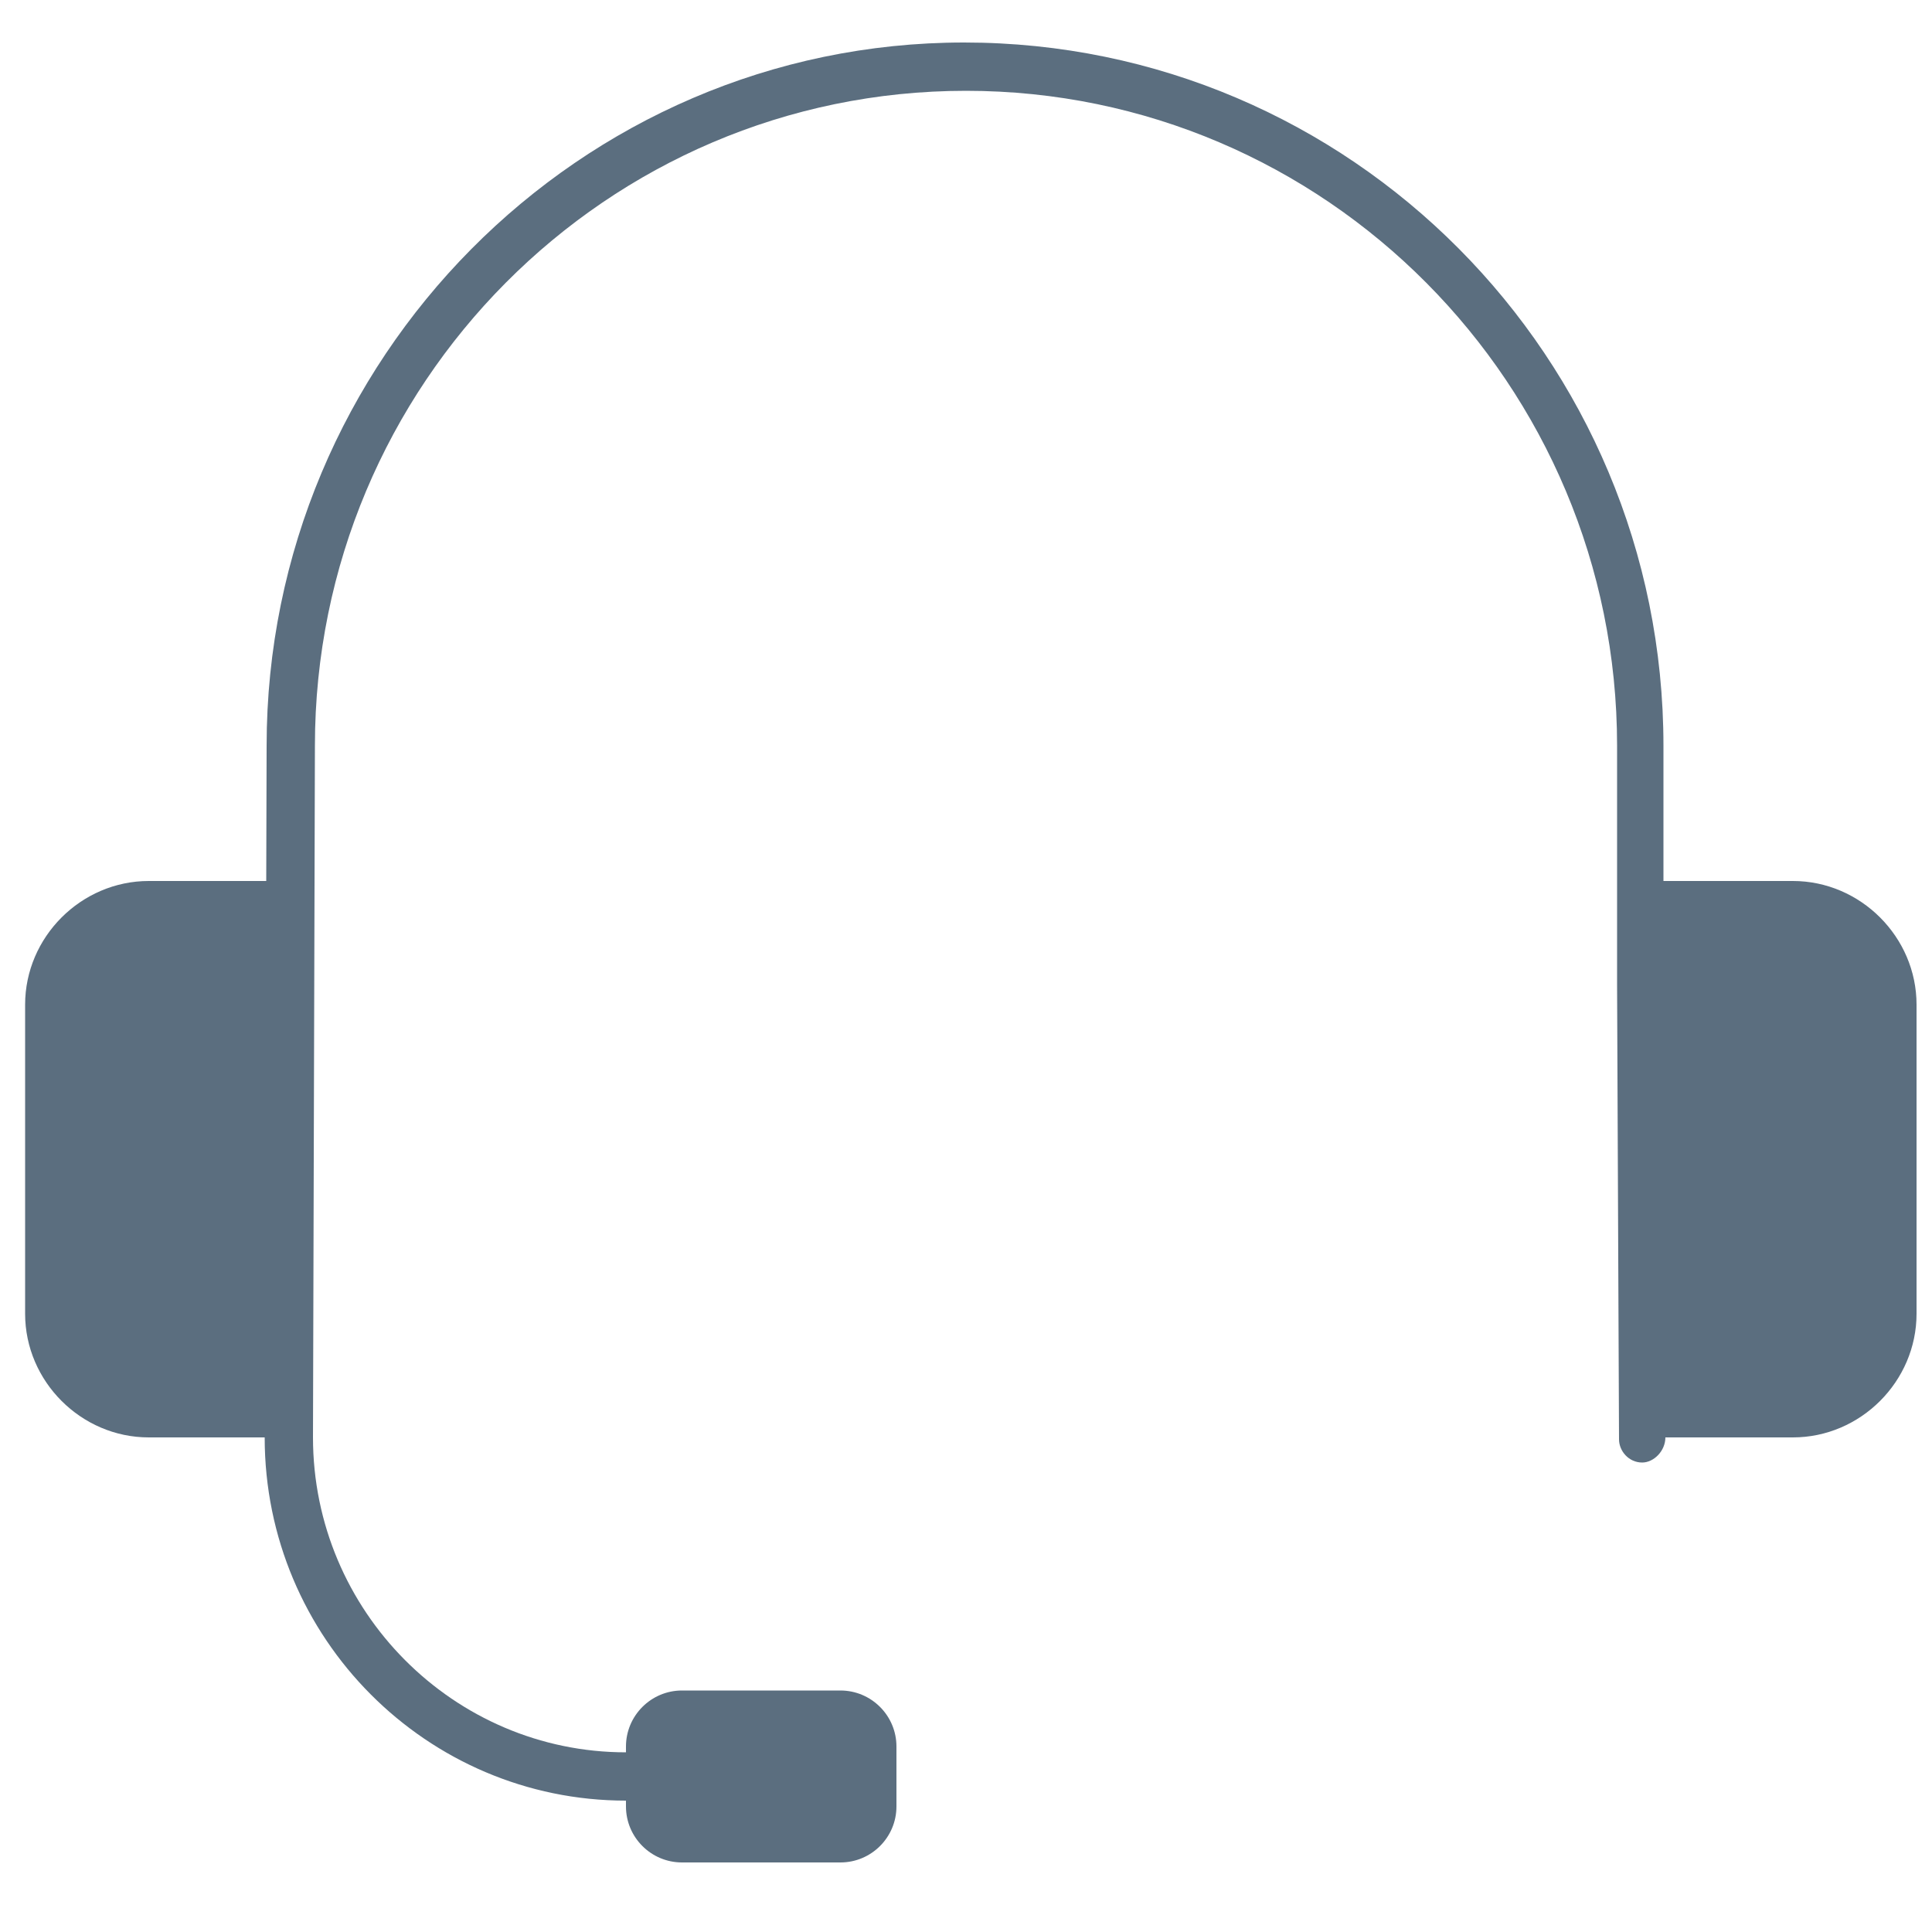
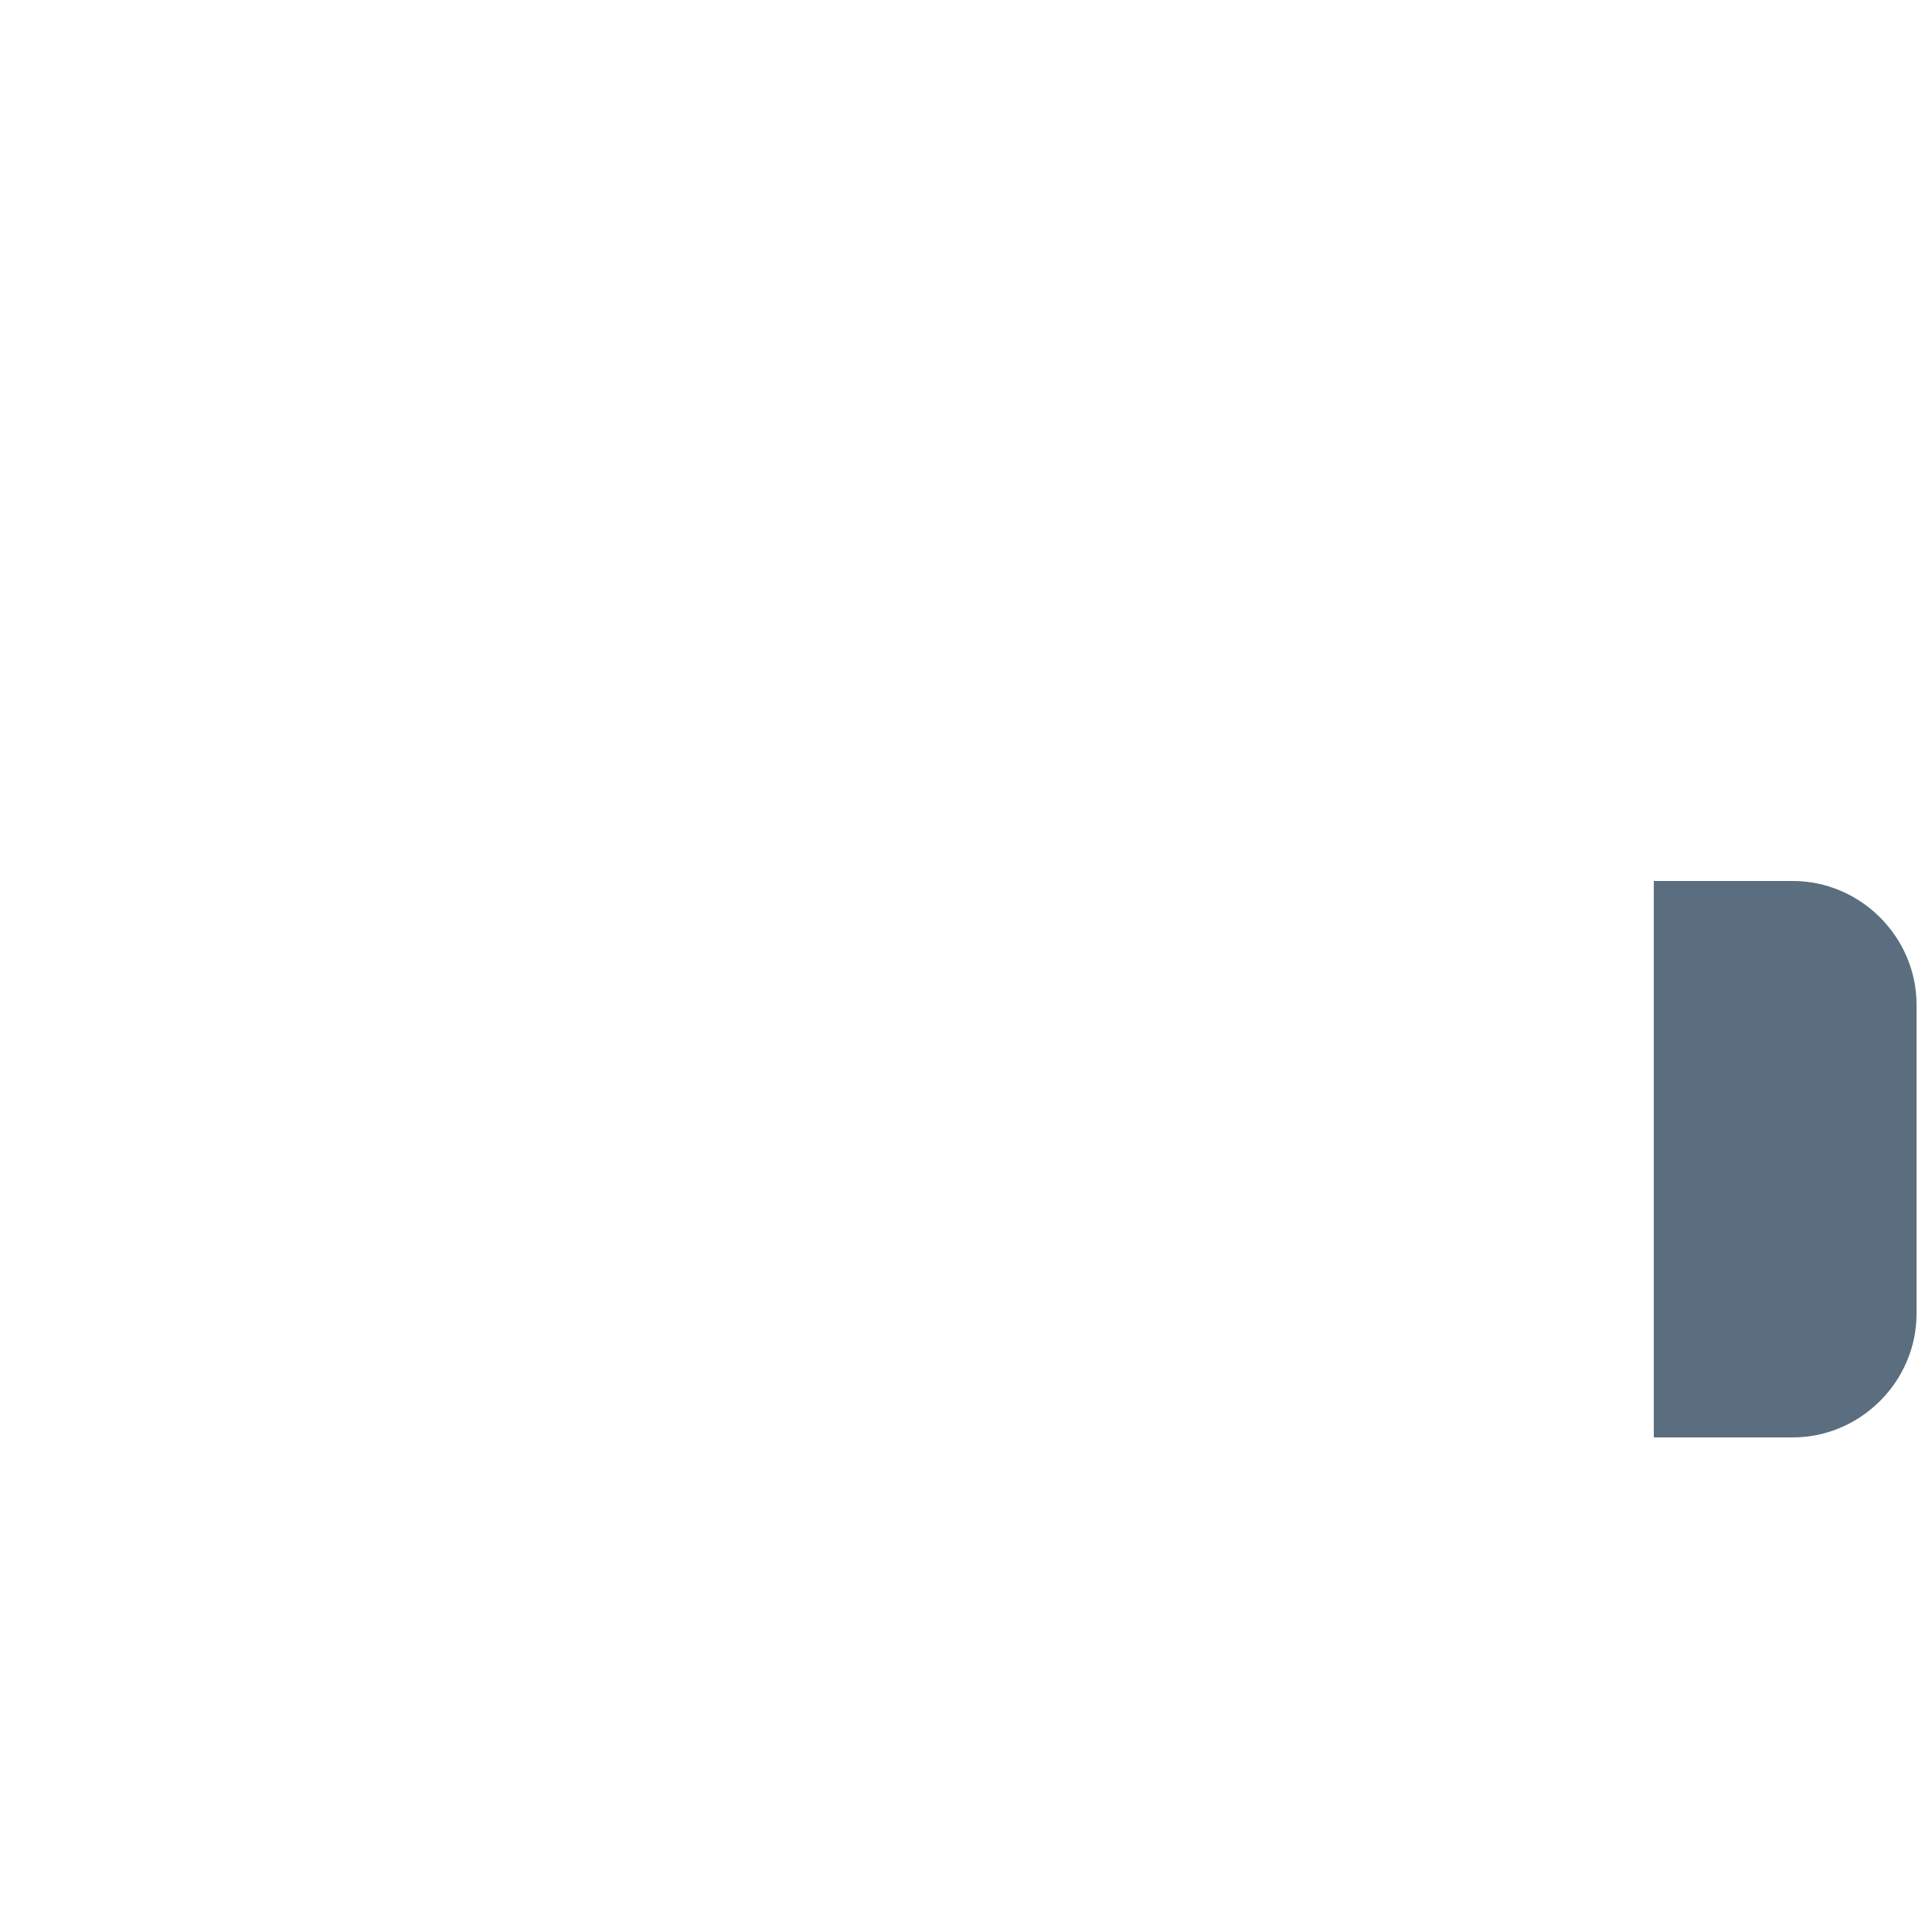
<svg xmlns="http://www.w3.org/2000/svg" version="1.1" id="Layer_1" x="0px" y="0px" viewBox="0 0 100 100" style="enable-background:new 0 0 100 100;" xml:space="preserve">
  <style type="text/css">
	.st0{fill:#5B6E7F;}
</style>
  <g>
    <g>
-       <path class="st0" d="M32.4,93.2c-10.3,0-18.7-8.4-18.7-18.8l0.1-35.8c0-20,16.2-36.4,36.1-36.4c20,0,36.2,16.3,36.2,36.4v12.3    l0.1,23.5c0,0.7-0.6,1.3-1.2,1.3l0,0c-0.7,0-1.2-0.6-1.2-1.2L83.7,51V38.6C83.7,19.9,68.6,4.7,50,4.7S16.3,19.9,16.3,38.6    l-0.1,35.8c0,9,7.3,16.3,16.2,16.3c0.7,0,1.2,0.6,1.2,1.2S33.1,93.2,32.4,93.2z" />
-     </g>
-     <path class="st0" d="M14.9,74.4H7.7c-3.5,0-6.4-2.9-6.4-6.4V52c0-3.5,2.9-6.4,6.4-6.4h7.2" />
-     <path class="st0" d="M35.3,96.4h8.2c1.6,0,2.9-1.3,2.9-2.9v-3.1c0-1.6-1.3-2.9-2.9-2.9h-8.2c-1.6,0-2.9,1.3-2.9,2.9v3.1   C32.4,95.1,33.7,96.4,35.3,96.4z" />
+       </g>
    <path class="st0" d="M85.6,74.4h7.2c3.5,0,6.4-2.9,6.4-6.4V52c0-3.5-2.9-6.4-6.4-6.4h-7.2" />
  </g>
</svg>